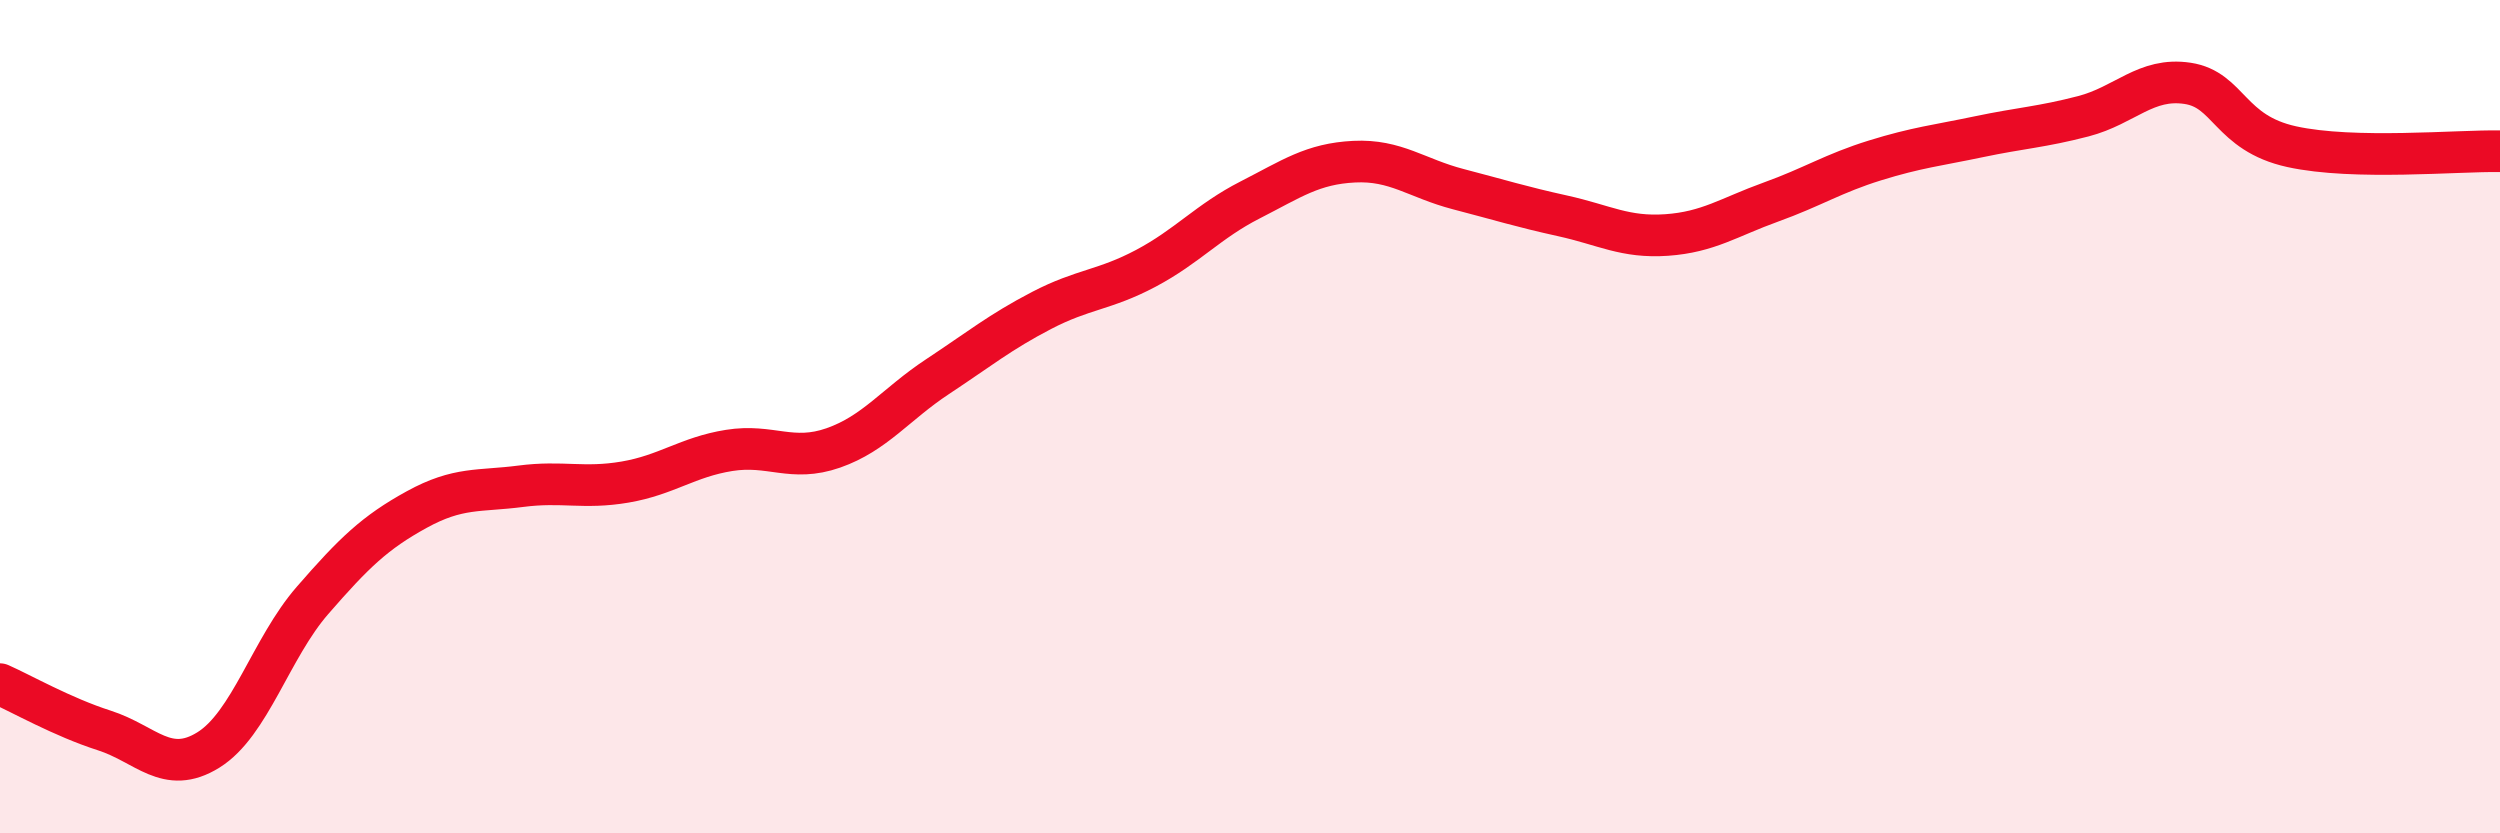
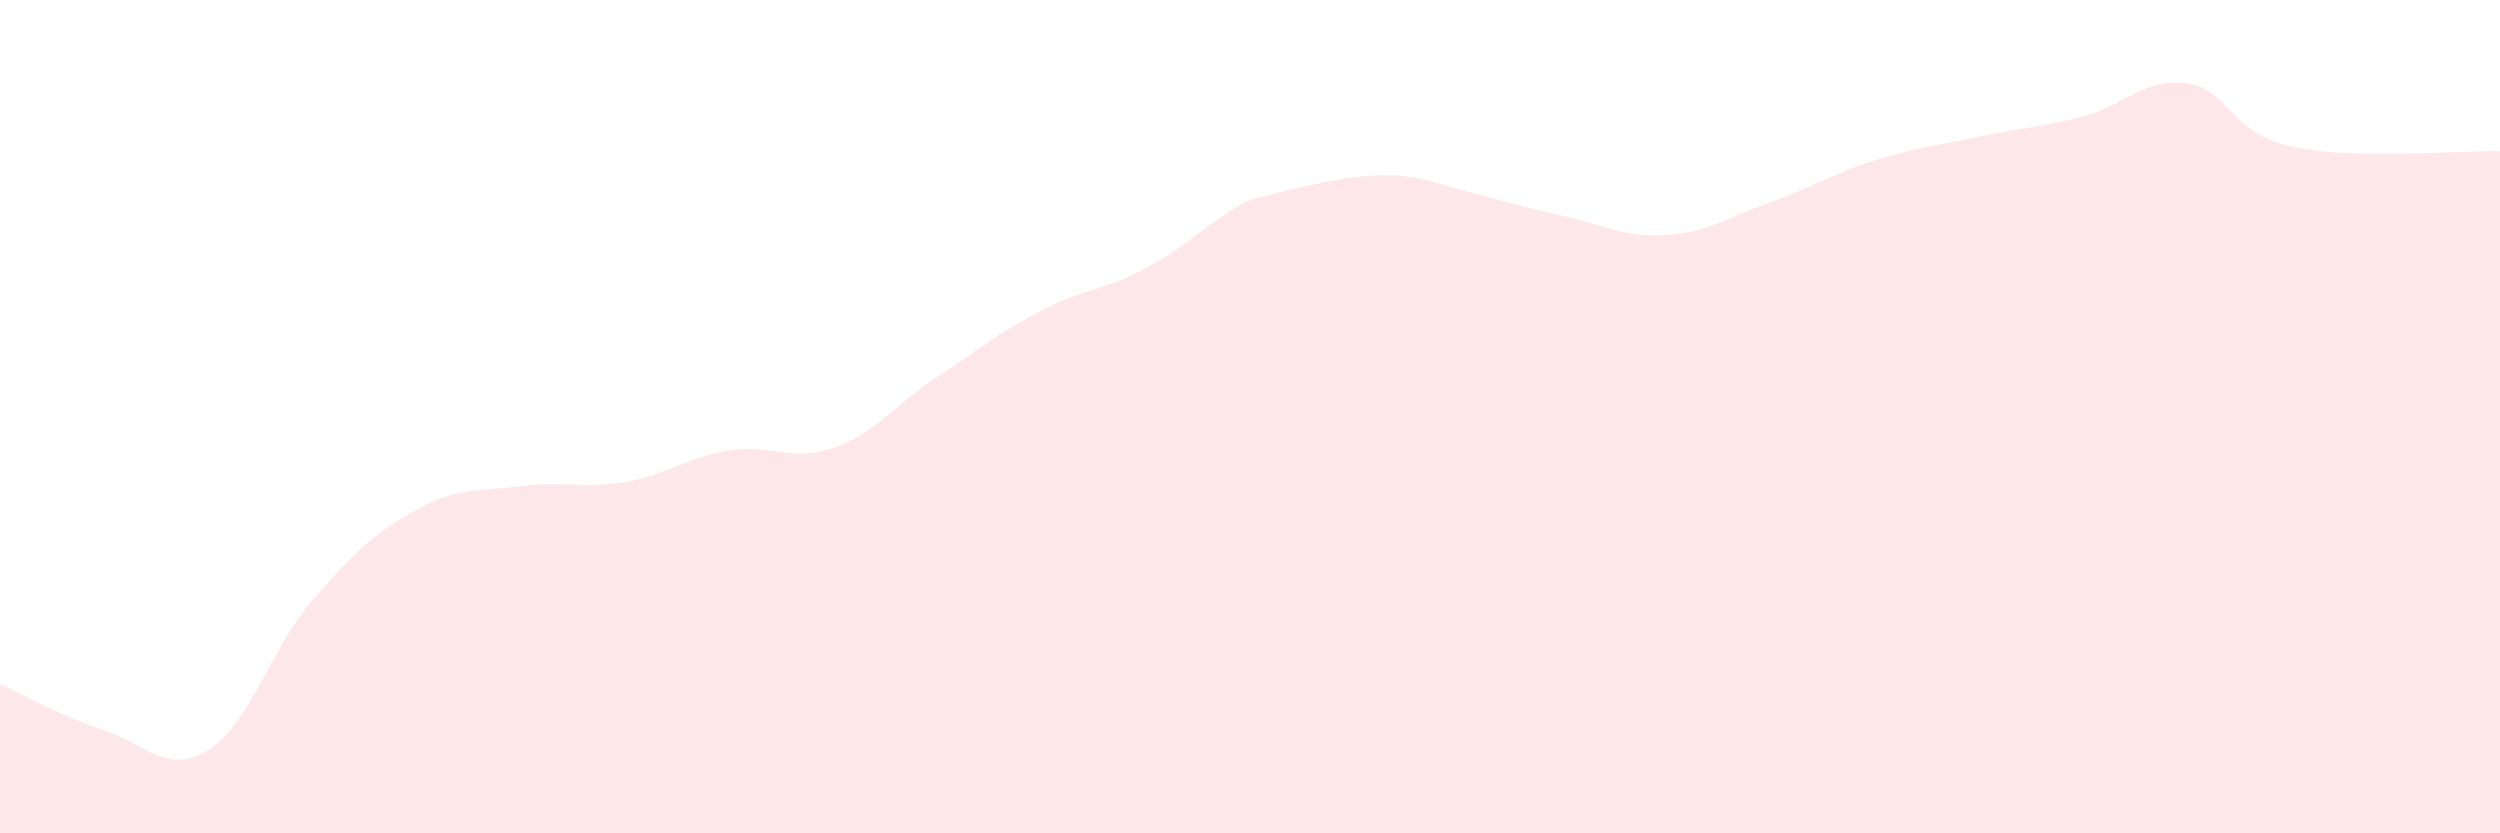
<svg xmlns="http://www.w3.org/2000/svg" width="60" height="20" viewBox="0 0 60 20">
-   <path d="M 0,16.42 C 0.5,16.64 1.5,17.21 2.5,17.53 C 3.5,17.85 4,18.62 5,18 C 6,17.38 6.5,15.56 7.5,14.41 C 8.5,13.26 9,12.78 10,12.23 C 11,11.68 11.5,11.8 12.5,11.67 C 13.5,11.54 14,11.74 15,11.57 C 16,11.4 16.5,10.97 17.5,10.81 C 18.5,10.65 19,11.1 20,10.75 C 21,10.4 21.5,9.7 22.5,9.04 C 23.5,8.38 24,7.97 25,7.45 C 26,6.93 26.5,6.97 27.5,6.44 C 28.5,5.91 29,5.31 30,4.8 C 31,4.29 31.5,3.93 32.5,3.88 C 33.5,3.83 34,4.28 35,4.54 C 36,4.8 36.5,4.96 37.5,5.18 C 38.5,5.4 39,5.71 40,5.64 C 41,5.57 41.5,5.21 42.5,4.85 C 43.5,4.49 44,4.16 45,3.85 C 46,3.54 46.5,3.49 47.5,3.28 C 48.5,3.07 49,3.05 50,2.79 C 51,2.53 51.5,1.85 52.5,2 C 53.5,2.15 53.5,3.19 55,3.52 C 56.5,3.85 59,3.61 60,3.63L60 20L0 20Z" fill="#EB0A25" opacity="0.1" stroke-linecap="round" stroke-linejoin="round" />
-   <path d="M 0,16.42 C 0.5,16.64 1.5,17.21 2.5,17.53 C 3.5,17.85 4,18.62 5,18 C 6,17.38 6.5,15.56 7.5,14.41 C 8.5,13.26 9,12.78 10,12.23 C 11,11.68 11.5,11.8 12.5,11.67 C 13.5,11.54 14,11.74 15,11.57 C 16,11.4 16.5,10.97 17.5,10.81 C 18.5,10.65 19,11.1 20,10.75 C 21,10.4 21.5,9.7 22.5,9.04 C 23.5,8.38 24,7.97 25,7.45 C 26,6.93 26.5,6.97 27.5,6.44 C 28.5,5.91 29,5.31 30,4.8 C 31,4.29 31.5,3.93 32.5,3.88 C 33.5,3.83 34,4.28 35,4.54 C 36,4.8 36.5,4.96 37.5,5.18 C 38.5,5.4 39,5.71 40,5.64 C 41,5.57 41.5,5.21 42.5,4.85 C 43.5,4.49 44,4.16 45,3.85 C 46,3.54 46.5,3.49 47.5,3.28 C 48.5,3.07 49,3.05 50,2.79 C 51,2.53 51.5,1.85 52.5,2 C 53.5,2.15 53.5,3.19 55,3.52 C 56.5,3.85 59,3.61 60,3.63" stroke="#EB0A25" stroke-width="1" fill="none" stroke-linecap="round" stroke-linejoin="round" />
+   <path d="M 0,16.42 C 0.5,16.64 1.5,17.21 2.5,17.53 C 3.5,17.85 4,18.62 5,18 C 6,17.38 6.5,15.56 7.5,14.41 C 8.5,13.26 9,12.78 10,12.23 C 11,11.68 11.5,11.8 12.5,11.67 C 13.5,11.54 14,11.74 15,11.57 C 16,11.4 16.5,10.97 17.5,10.81 C 18.5,10.65 19,11.1 20,10.75 C 21,10.4 21.5,9.7 22.5,9.04 C 23.5,8.38 24,7.97 25,7.45 C 26,6.93 26.5,6.97 27.5,6.44 C 28.5,5.91 29,5.31 30,4.8 C 33.5,3.83 34,4.28 35,4.54 C 36,4.8 36.5,4.96 37.5,5.18 C 38.5,5.4 39,5.71 40,5.64 C 41,5.57 41.5,5.21 42.5,4.85 C 43.5,4.49 44,4.16 45,3.85 C 46,3.54 46.5,3.49 47.5,3.28 C 48.5,3.07 49,3.05 50,2.79 C 51,2.53 51.5,1.85 52.5,2 C 53.5,2.15 53.5,3.19 55,3.52 C 56.5,3.85 59,3.61 60,3.63L60 20L0 20Z" fill="#EB0A25" opacity="0.1" stroke-linecap="round" stroke-linejoin="round" />
</svg>